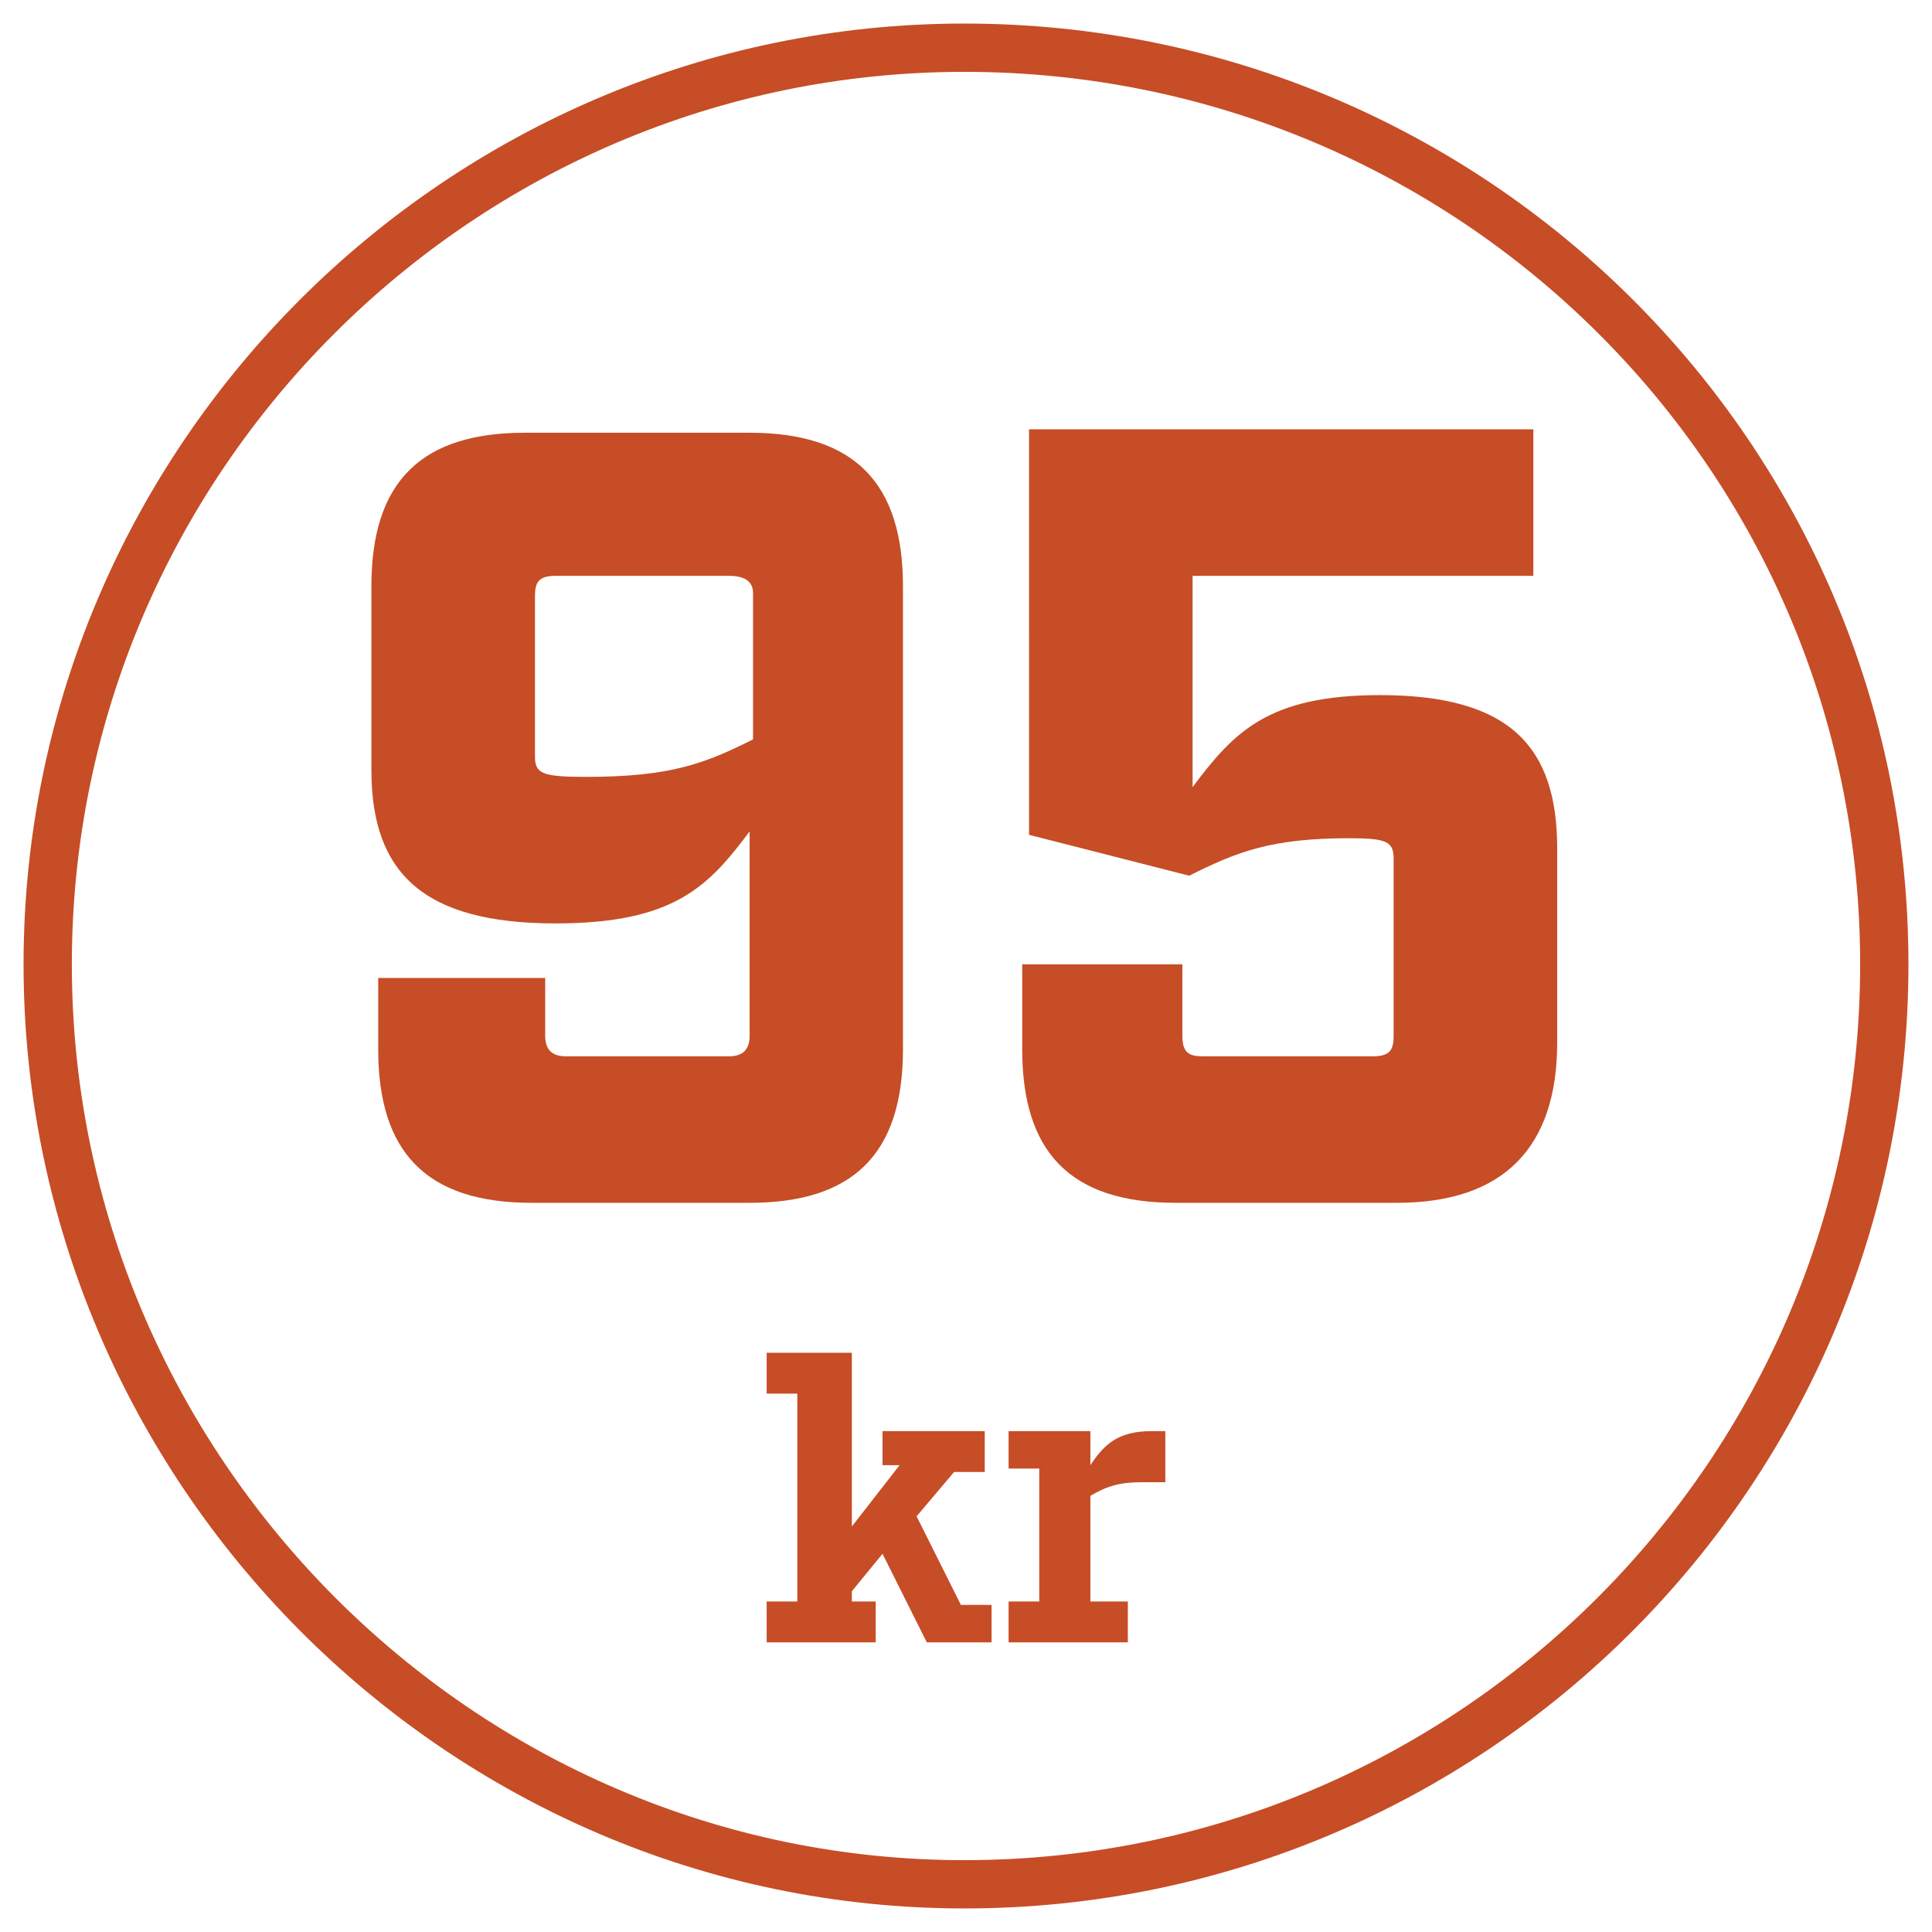
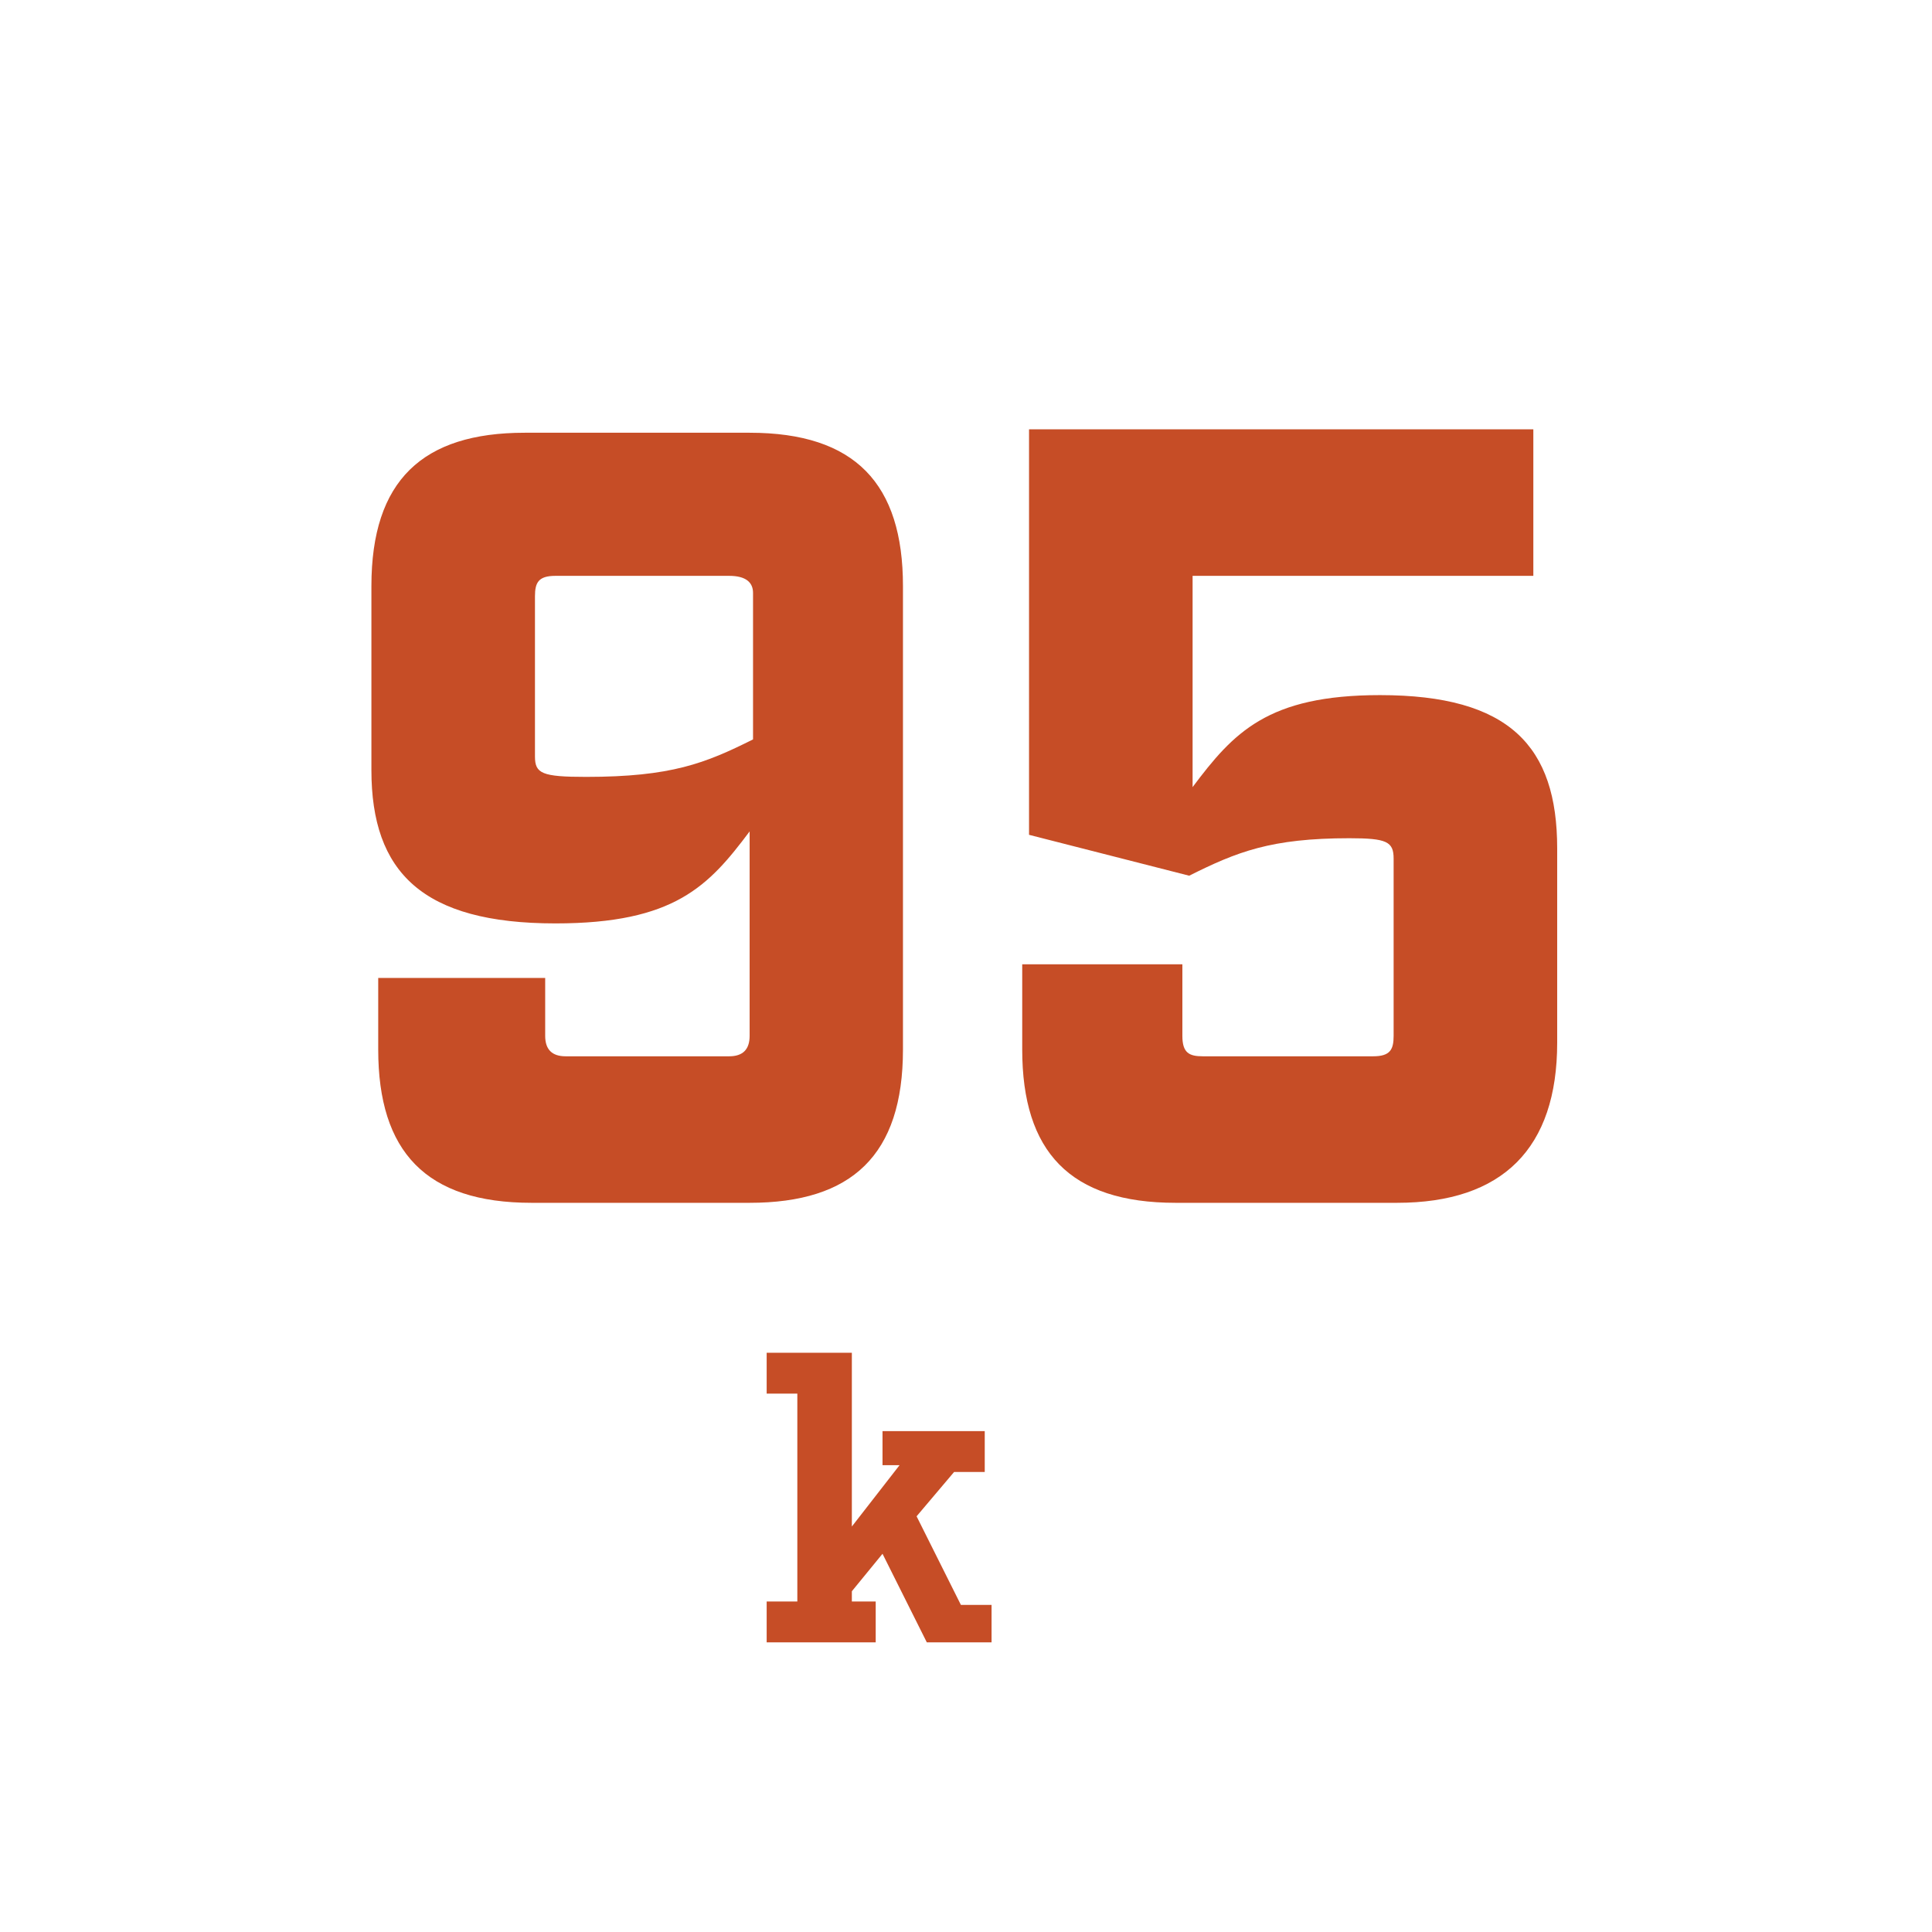
<svg xmlns="http://www.w3.org/2000/svg" version="1.1" id="Lager_1" x="0px" y="0px" viewBox="0 0 56.7 56.7" style="enable-background:new 0 0 56.7 56.7;" xml:space="preserve">
  <style type="text/css">
	.st0{fill:none;stroke:#C64D26;stroke-width:1.417;stroke-miterlimit:10;}
	.st1{fill:#C64D26;}
</style>
  <title>acc2</title>
-   <path class="st0" d="M28.3,1.4C13.5,1.4,1.4,13.5,1.4,28.3s12.1,27,26.9,27c14.9,0,27-12.1,27-27S43.2,1.4,28.3,1.4z" />
  <g>
    <path class="st1" d="M29.1,47v1.2h-1.9l-1.3-2.6L25,46.7V47h0.7v1.2h-3.2V47h0.9v-6.1h-0.9v-1.2H25v5.1l1.4-1.8h-0.5V42h3v1.2H28   l-1.1,1.3l1.3,2.6H29.1z" />
-     <path class="st1" d="M34.2,42v1.5h-0.7c-0.6,0-1,0.1-1.5,0.4V47h1.1v1.2h-3.5V47h0.9v-3.9h-0.9V42H32v1c0.4-0.6,0.8-1,1.8-1H34.2z" />
  </g>
  <g>
    <g>
      <path class="st1" d="M35,23.1c1.2-1.6,2.2-2.7,5.5-2.7c3.8,0,5.2,1.5,5.2,4.5v5.7c0,3.1-1.6,4.7-4.7,4.7h-6.5    c-3.1,0-4.5-1.5-4.5-4.5v-2.5h4.7v2.1c0,0.5,0.2,0.6,0.6,0.6h5c0.5,0,0.6-0.2,0.6-0.6v-5.2c0-0.5-0.2-0.6-1.3-0.6    c-2.3,0-3.3,0.4-4.7,1.1l-4.7-1.2V12.6H45v4.3H35V23.1z" />
    </g>
    <path class="st1" d="M16.6,31h4.8c0.4,0,0.6-0.2,0.6-0.6v-6c-1.2,1.6-2.2,2.7-5.7,2.7c-3.9,0-5.4-1.5-5.4-4.5v-5.4   c0-3.1,1.5-4.5,4.5-4.5h6.6c3.1,0,4.5,1.5,4.5,4.5v13.6c0,3.1-1.5,4.5-4.5,4.5h-6.4c-3.1,0-4.5-1.5-4.5-4.5v-2.1H16v1.7   C16,30.8,16.2,31,16.6,31z M21.4,16.9h-5.1c-0.5,0-0.6,0.2-0.6,0.6v4.7c0,0.5,0.2,0.6,1.5,0.6c2.5,0,3.5-0.4,4.9-1.1v-4.3   C22.1,17.1,21.9,16.9,21.4,16.9z" />
  </g>
</svg>